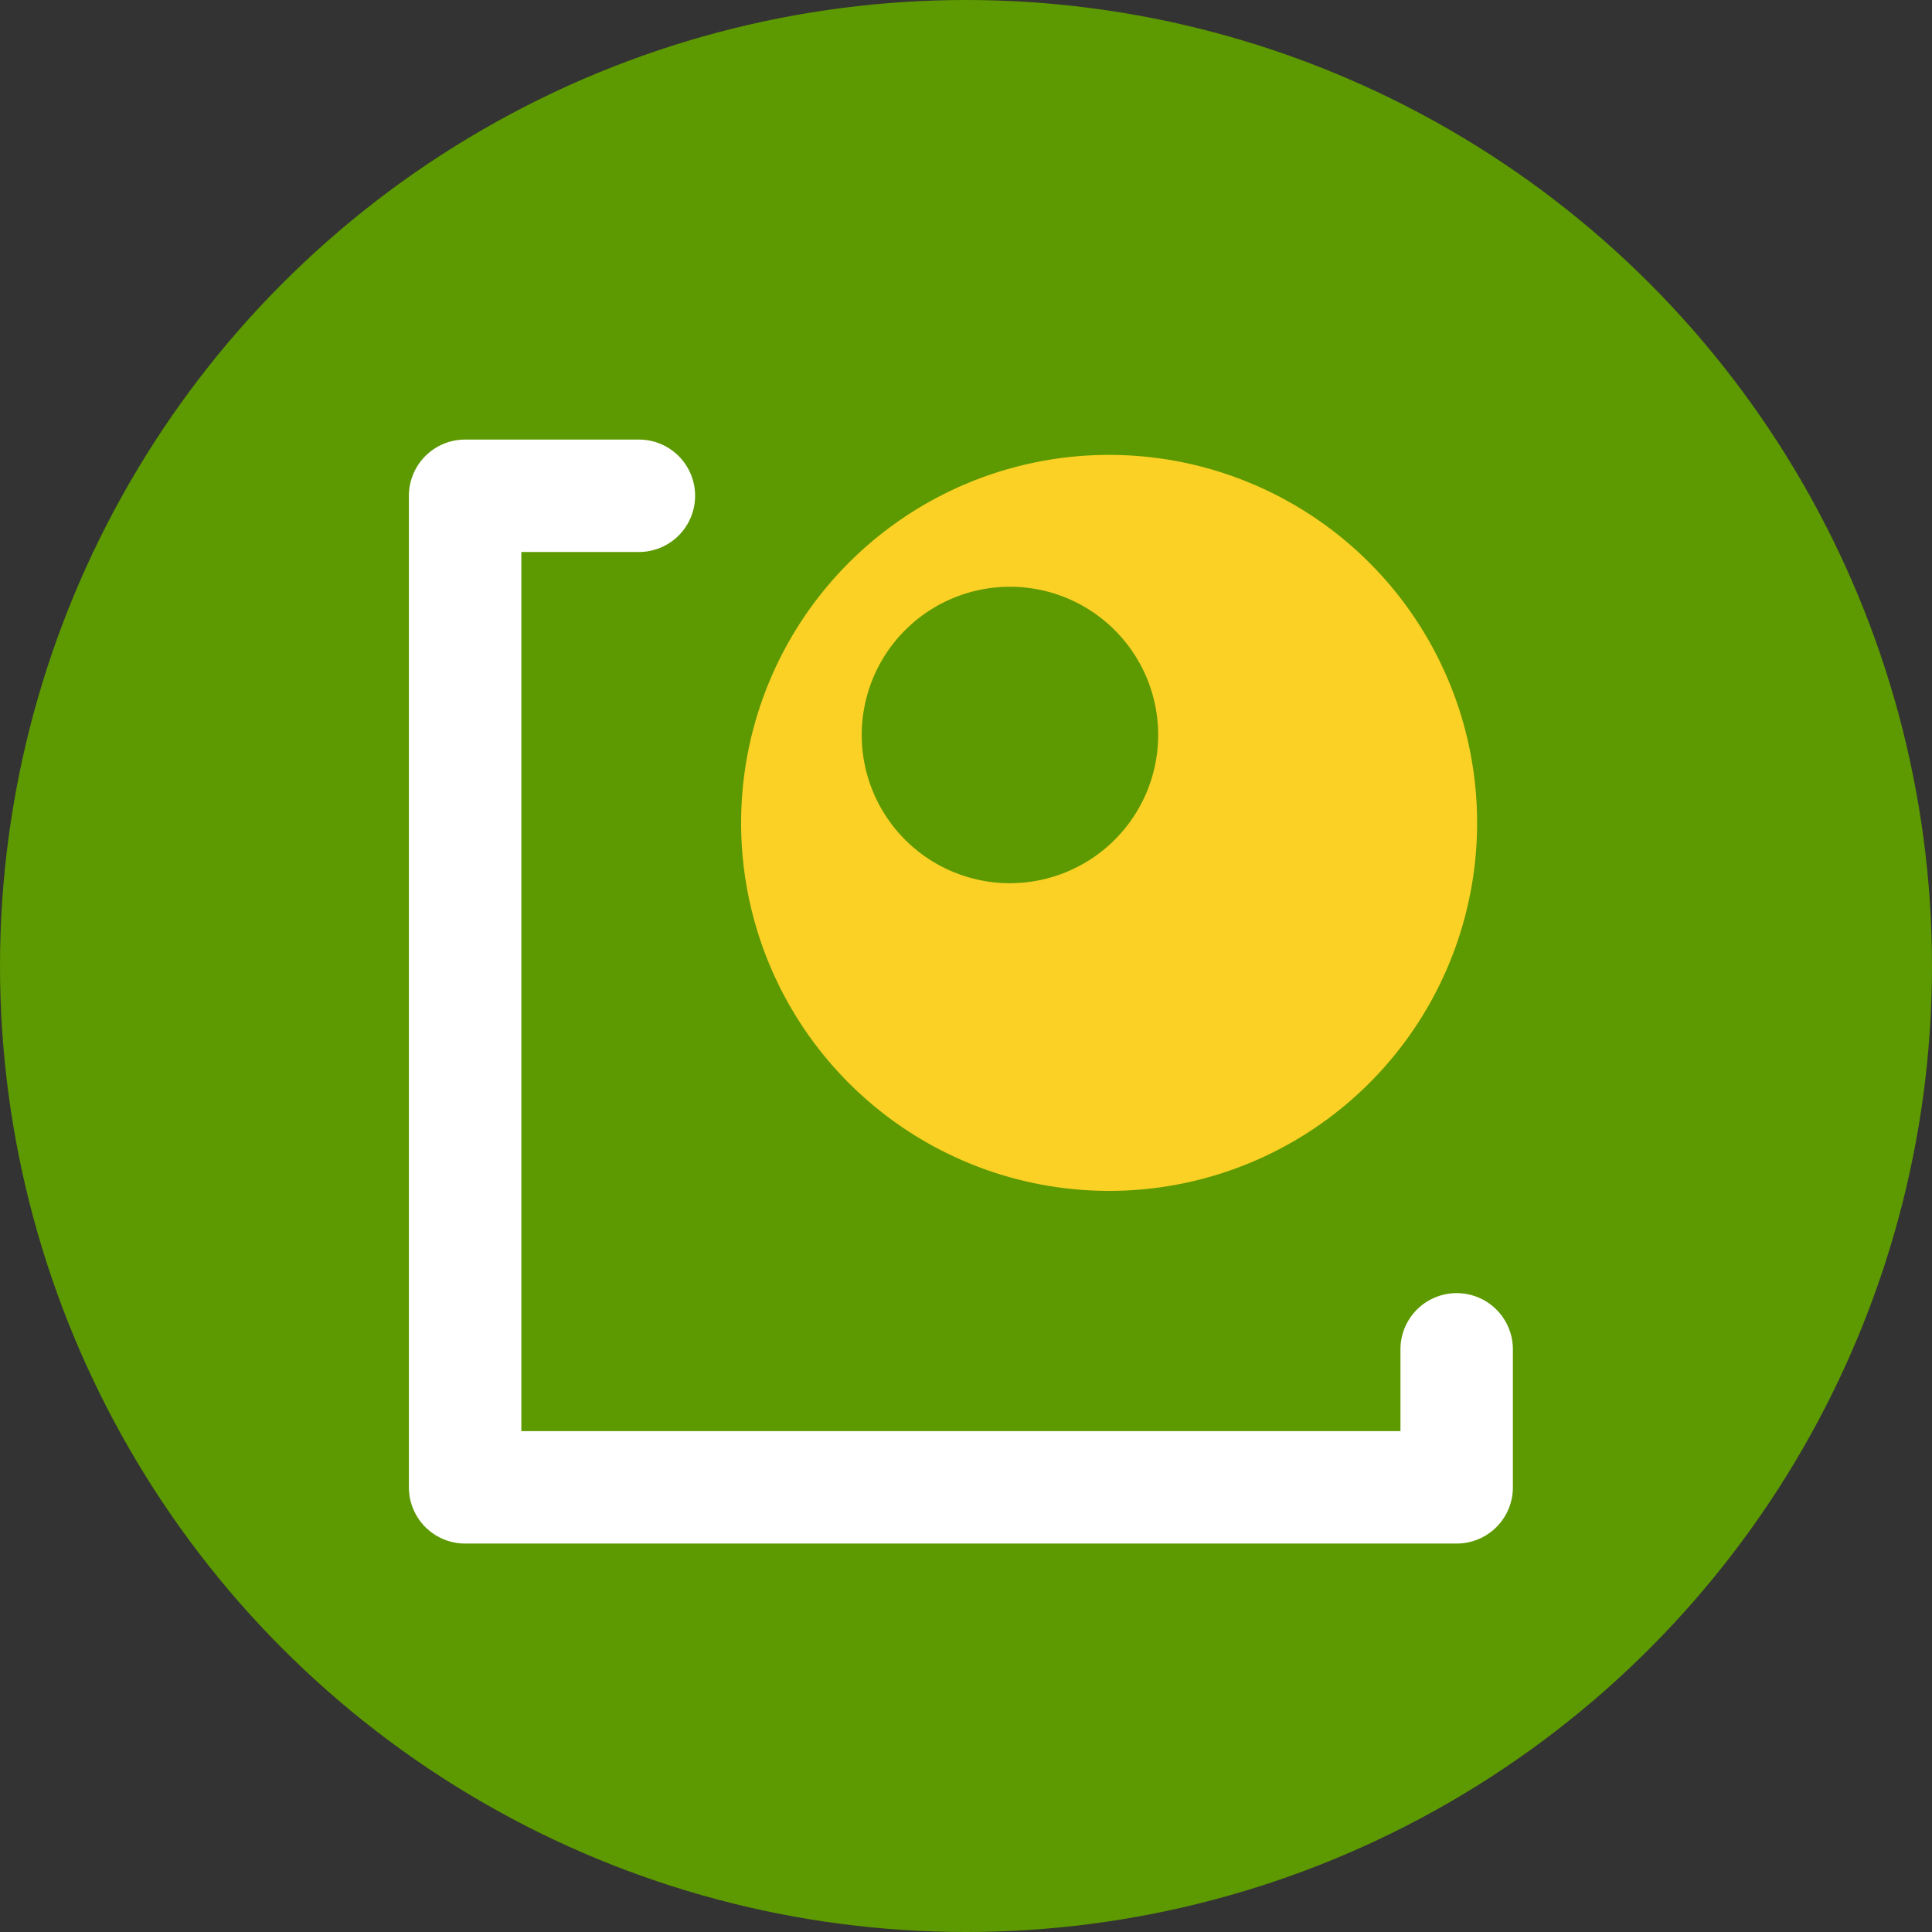
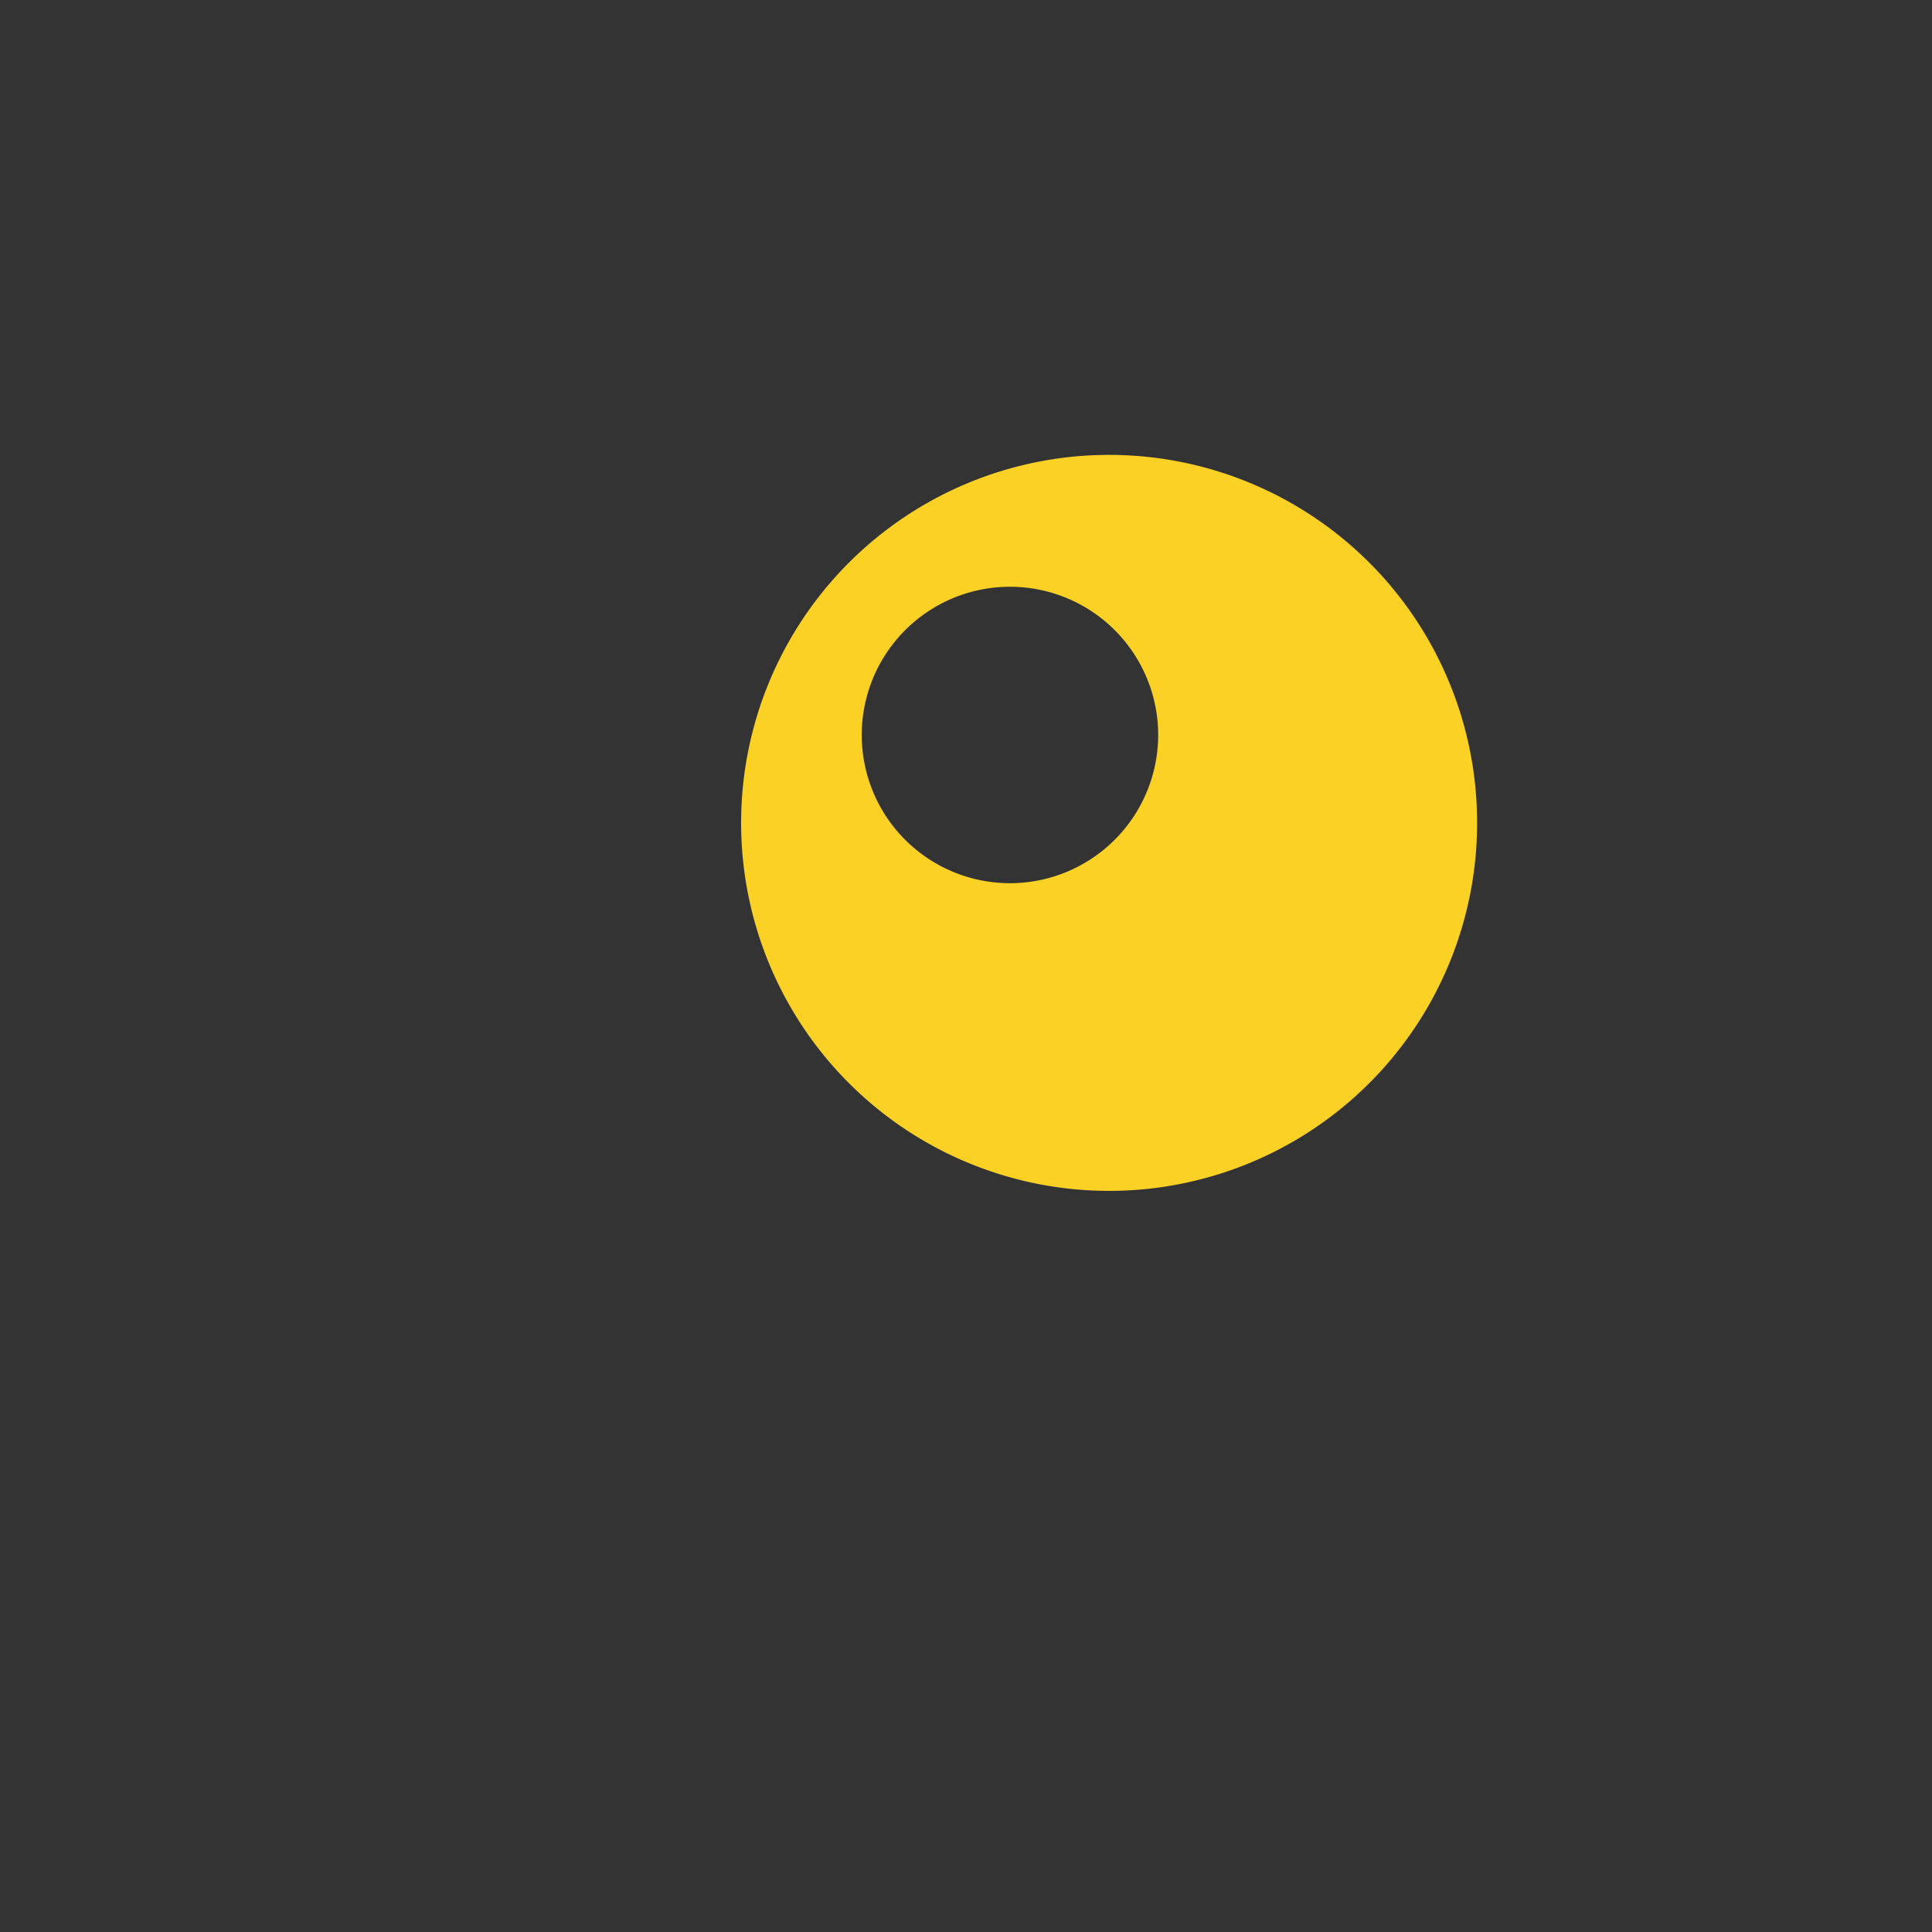
<svg xmlns="http://www.w3.org/2000/svg" height="189" viewBox="0 0 189 189" width="189">
  <rect x="0" y="0" width="189" height="189" fill="#333333" stroke="none" />
-   <circle cx="94.5" cy="94.5" fill="#5d9900" r="94.5" />
-   <path d="m142.5 132v13.5h-97v-97h17" fill="none" stroke="#fff" stroke-linecap="round" stroke-linejoin="round" stroke-width="11" />
-   <path d="m108.5 44.5a36 36 0 1 0 36 36 36 36 0 0 0 -36-36zm-9.7 41.9a14.5 14.5 0 1 1 14.5-14.5 14.51 14.51 0 0 1 -14.5 14.5z" fill="#fad124" />
+   <path d="m108.5 44.5a36 36 0 1 0 36 36 36 36 0 0 0 -36-36zm-9.7 41.9a14.5 14.5 0 1 1 14.5-14.5 14.51 14.51 0 0 1 -14.5 14.5" fill="#fad124" />
</svg>